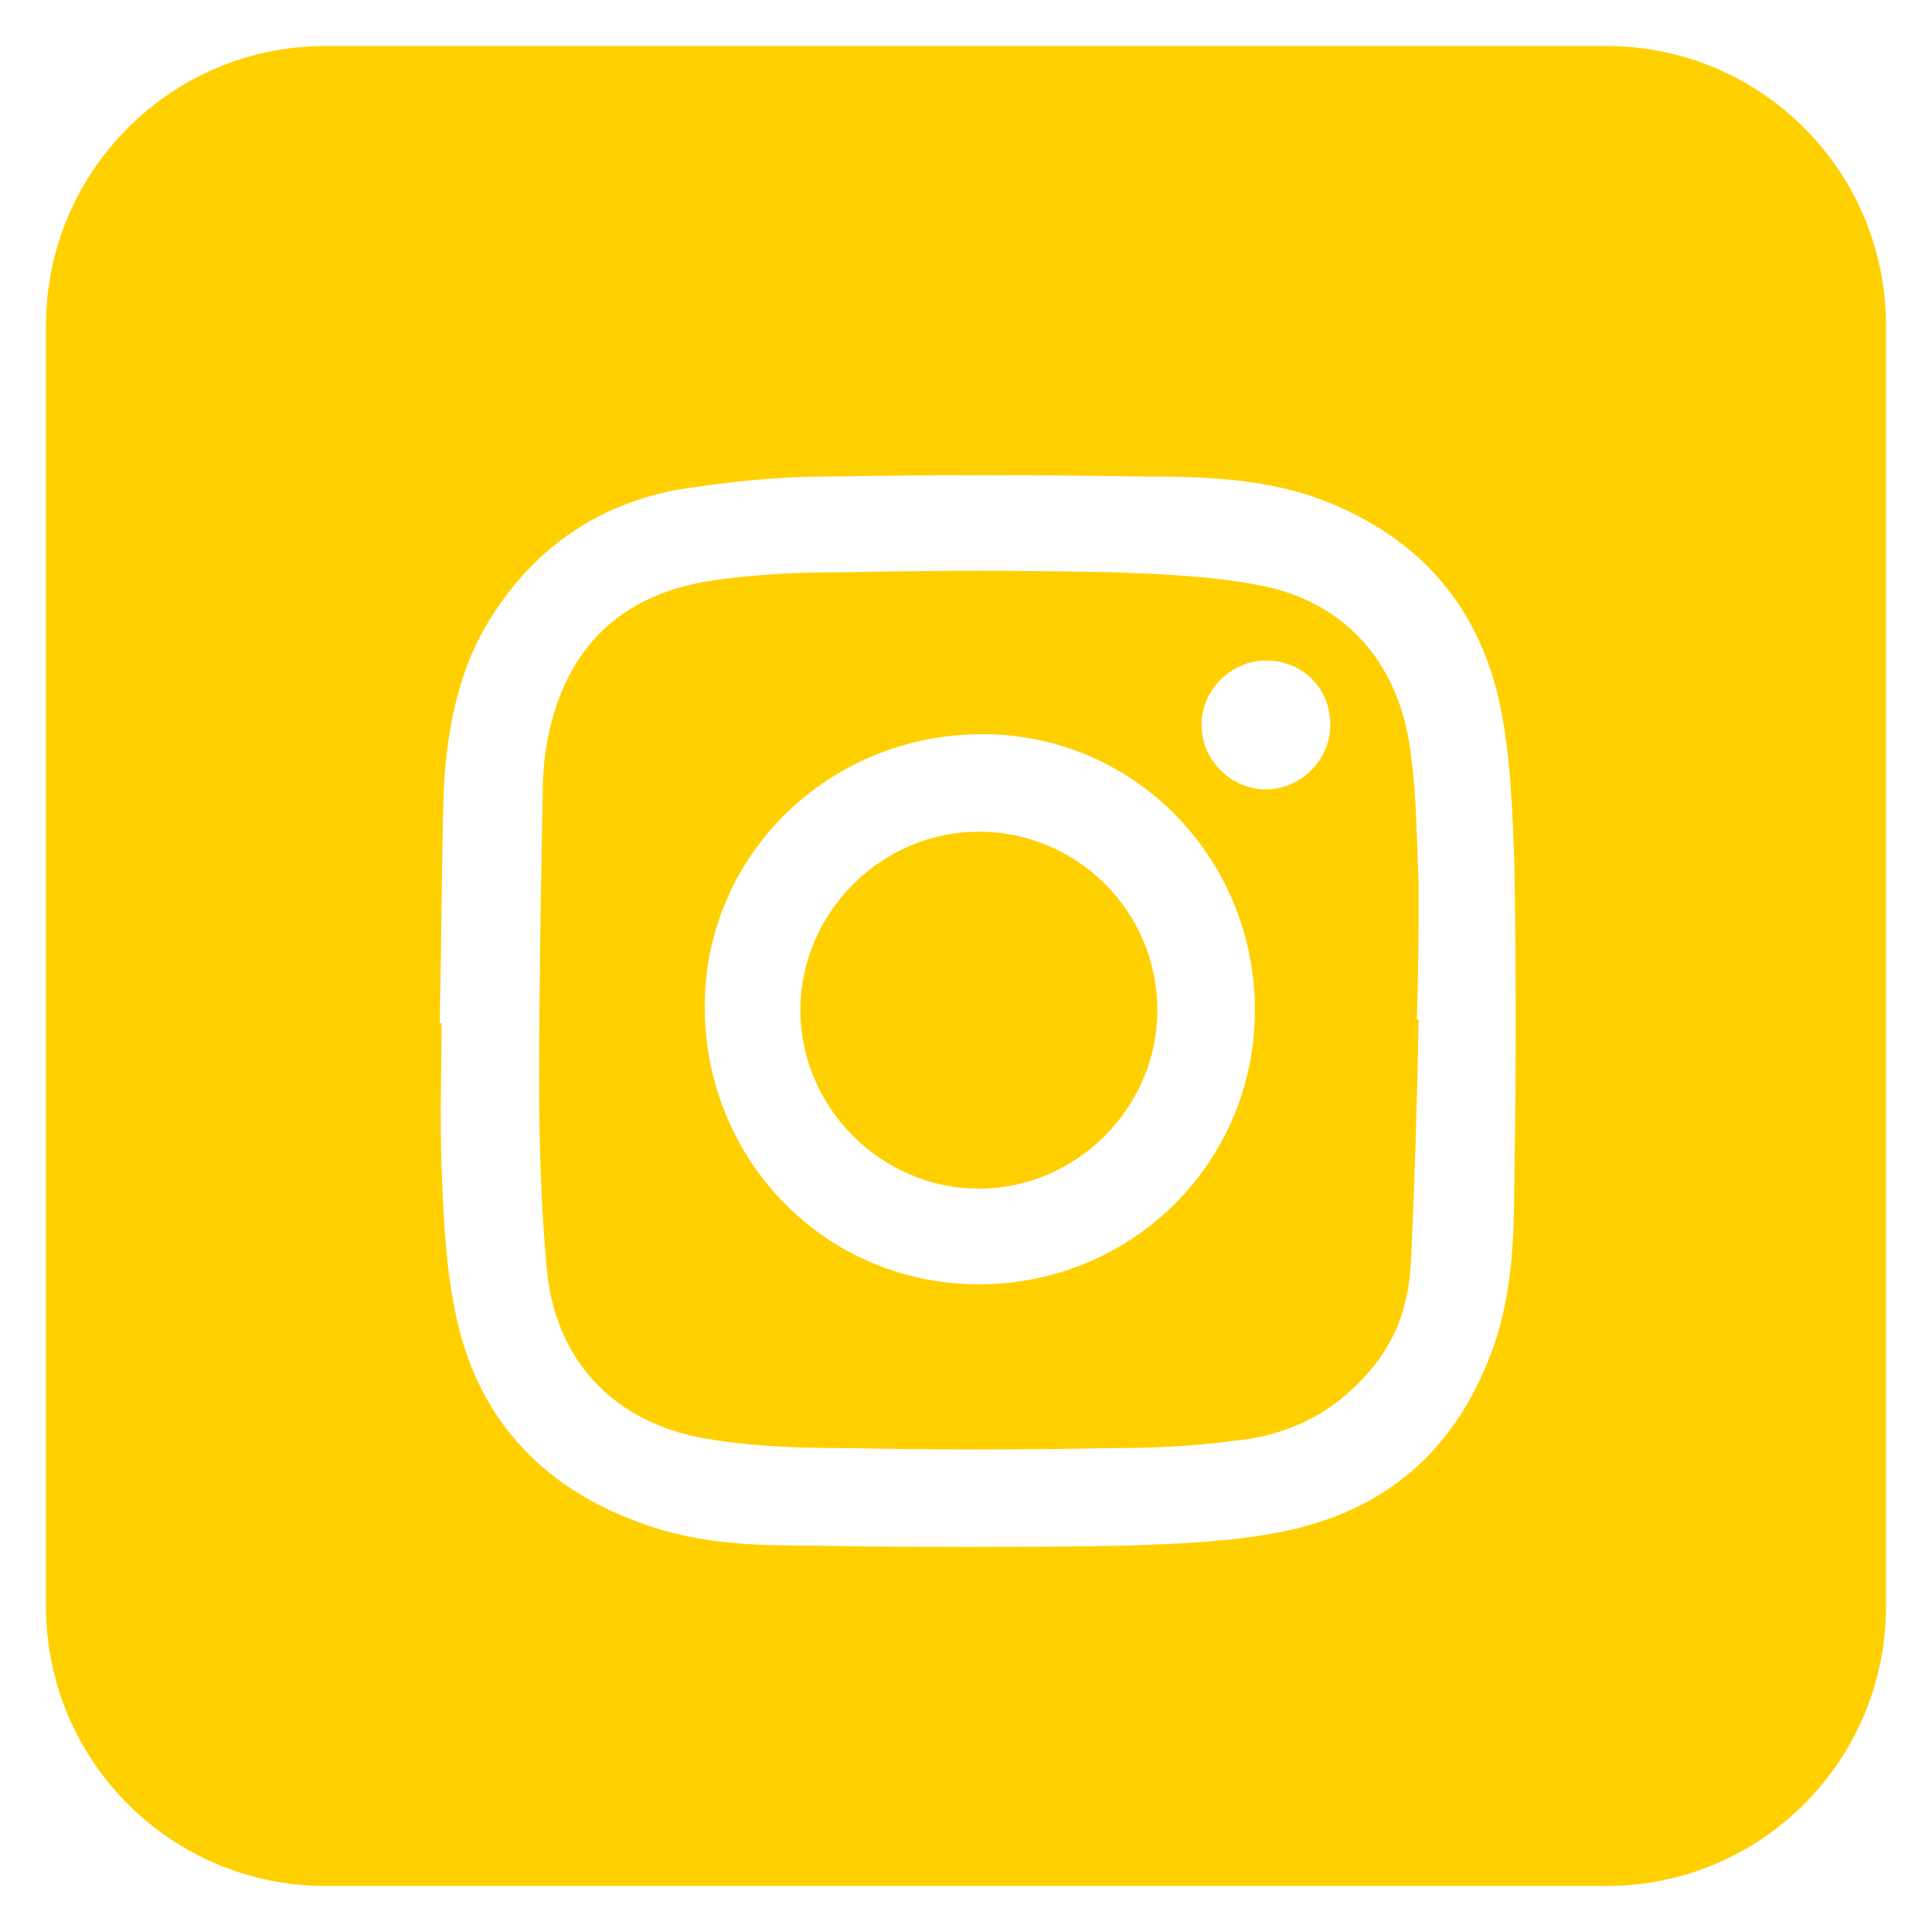
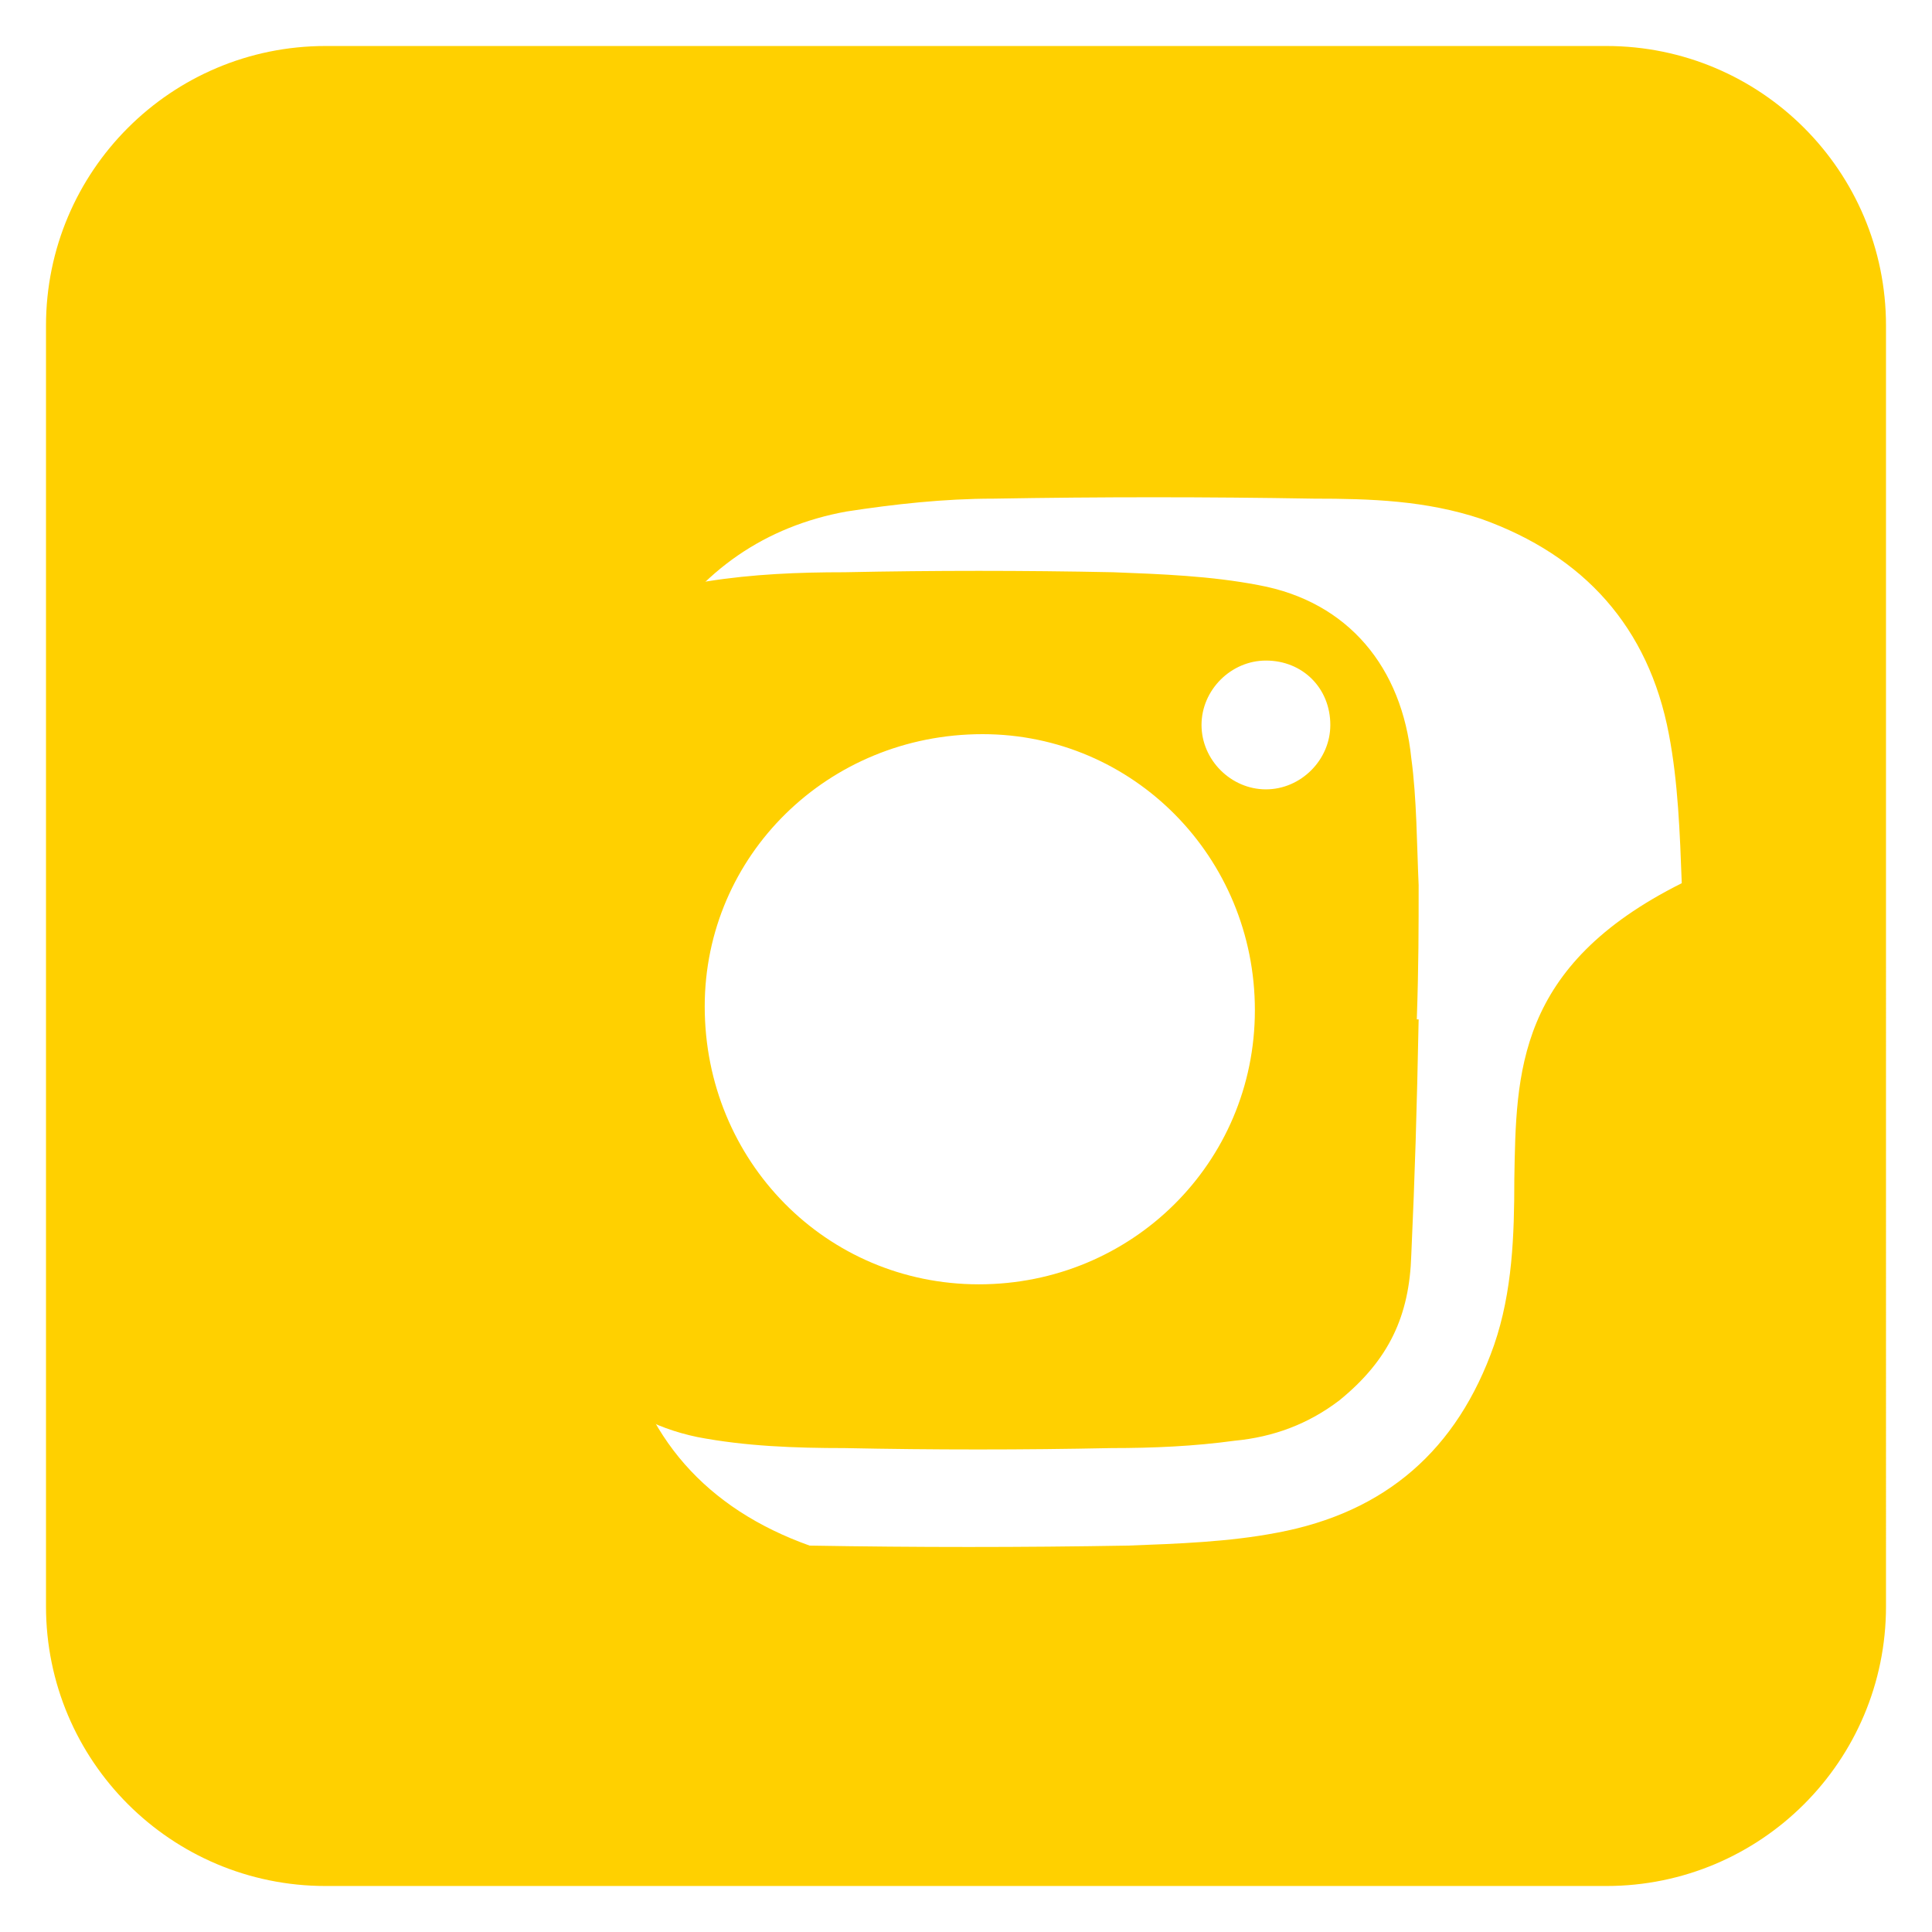
<svg xmlns="http://www.w3.org/2000/svg" version="1.1" id="Layer_1" x="0px" y="0px" viewBox="0 0 105 105" style="enable-background:new 0 0 105 105;" xml:space="preserve">
  <style type="text/css">
	.st0{fill-rule:evenodd;clip-rule:evenodd;fill:#FFD000;}
</style>
  <g id="XMLID_1415_">
-     <path id="XMLID_1669_" class="st0" d="M53.2,45.2c-5.3,0-9.7,4.4-9.7,9.7c0,5.3,4.4,9.7,9.7,9.7c5.3,0,9.7-4.4,9.7-9.7   C62.9,49.5,58.5,45.2,53.2,45.2z" />
-     <path id="XMLID_1524_" class="st0" d="M102.5,17.7c0-8.4-6.8-15.2-15.2-15.2H17.7C9.3,2.5,2.5,9.3,2.5,17.7v69.6   c0,8.4,6.8,15.2,15.2,15.2h69.6c8.4,0,15.2-6.8,15.2-15.2V17.7z M82.3,64.1c0,3-0.1,6.1-1.1,9c-2,5.7-5.9,9.1-11.8,10.2   c-2.6,0.5-5.4,0.6-8.1,0.7c-5.8,0.1-11.5,0.1-17.3,0c-3.1,0-6.1-0.1-9.1-1.2c-5.6-2-9.1-5.9-10.2-11.7c-0.5-2.6-0.6-5-0.7-7.7   c-0.1-2.7,0-5.8,0-7.8c0,0-0.1,0-0.1,0c0.1-5,0.1-8.2,0.2-12.1c0.1-3.4,0.7-6.9,2.5-9.8c2.4-3.9,5.9-6.3,10.3-7.1   c2.6-0.4,5.3-0.7,8-0.7c5.8-0.1,11.6-0.1,17.4,0c3.1,0,6.1,0.1,9.1,1.1c5.6,2,9.1,5.9,10.2,11.7c0.5,2.6,0.6,5.4,0.7,8.1   C82.4,52.5,82.4,58.3,82.3,64.1z" />
+     <path id="XMLID_1524_" class="st0" d="M102.5,17.7c0-8.4-6.8-15.2-15.2-15.2H17.7C9.3,2.5,2.5,9.3,2.5,17.7v69.6   c0,8.4,6.8,15.2,15.2,15.2h69.6c8.4,0,15.2-6.8,15.2-15.2V17.7z M82.3,64.1c0,3-0.1,6.1-1.1,9c-2,5.7-5.9,9.1-11.8,10.2   c-2.6,0.5-5.4,0.6-8.1,0.7c-5.8,0.1-11.5,0.1-17.3,0c-5.6-2-9.1-5.9-10.2-11.7c-0.5-2.6-0.6-5-0.7-7.7   c-0.1-2.7,0-5.8,0-7.8c0,0-0.1,0-0.1,0c0.1-5,0.1-8.2,0.2-12.1c0.1-3.4,0.7-6.9,2.5-9.8c2.4-3.9,5.9-6.3,10.3-7.1   c2.6-0.4,5.3-0.7,8-0.7c5.8-0.1,11.6-0.1,17.4,0c3.1,0,6.1,0.1,9.1,1.1c5.6,2,9.1,5.9,10.2,11.7c0.5,2.6,0.6,5.4,0.7,8.1   C82.4,52.5,82.4,58.3,82.3,64.1z" />
    <path id="XMLID_1417_" class="st0" d="M77.1,48.1c-0.1-2.2-0.1-4.7-0.4-6.9c-0.5-4.9-3.4-8.5-8.3-9.4c-2.6-0.5-5.3-0.6-7.9-0.7   c-4.9-0.1-9.7-0.1-14.6,0c-2.5,0-5,0.1-7.5,0.5c-4.2,0.7-7.1,3.1-8.3,7.2c-0.4,1.3-0.6,2.8-0.6,4.1c-0.1,5.3-0.2,10.5-0.2,15.8   c0,3.4,0.1,6.7,0.4,10.1c0.4,4.9,3.4,8.3,8.2,9.3c2.6,0.5,5.3,0.6,8,0.6c4.8,0.1,9.7,0.1,14.5,0c2.3,0,4.5-0.1,6.7-0.4   c2.1-0.2,4-0.9,5.7-2.2c2.7-2.2,3.8-4.6,3.9-7.9c0.2-4.4,0.3-7.8,0.4-12.8c0,0-0.1,0-0.1,0C77.1,52.5,77.1,50.4,77.1,48.1z    M53.2,69.8c-8.3,0-14.9-6.7-14.9-15.1c0-8.2,6.7-14.8,15.1-14.8c8.2,0,14.8,6.7,14.8,15C68.2,63.2,61.5,69.8,53.2,69.8z    M68.8,42.9c-1.9,0-3.5-1.6-3.5-3.5c0-1.9,1.6-3.5,3.5-3.5c2,0,3.5,1.5,3.5,3.5C72.3,41.3,70.7,42.9,68.8,42.9z" />
  </g>
</svg>